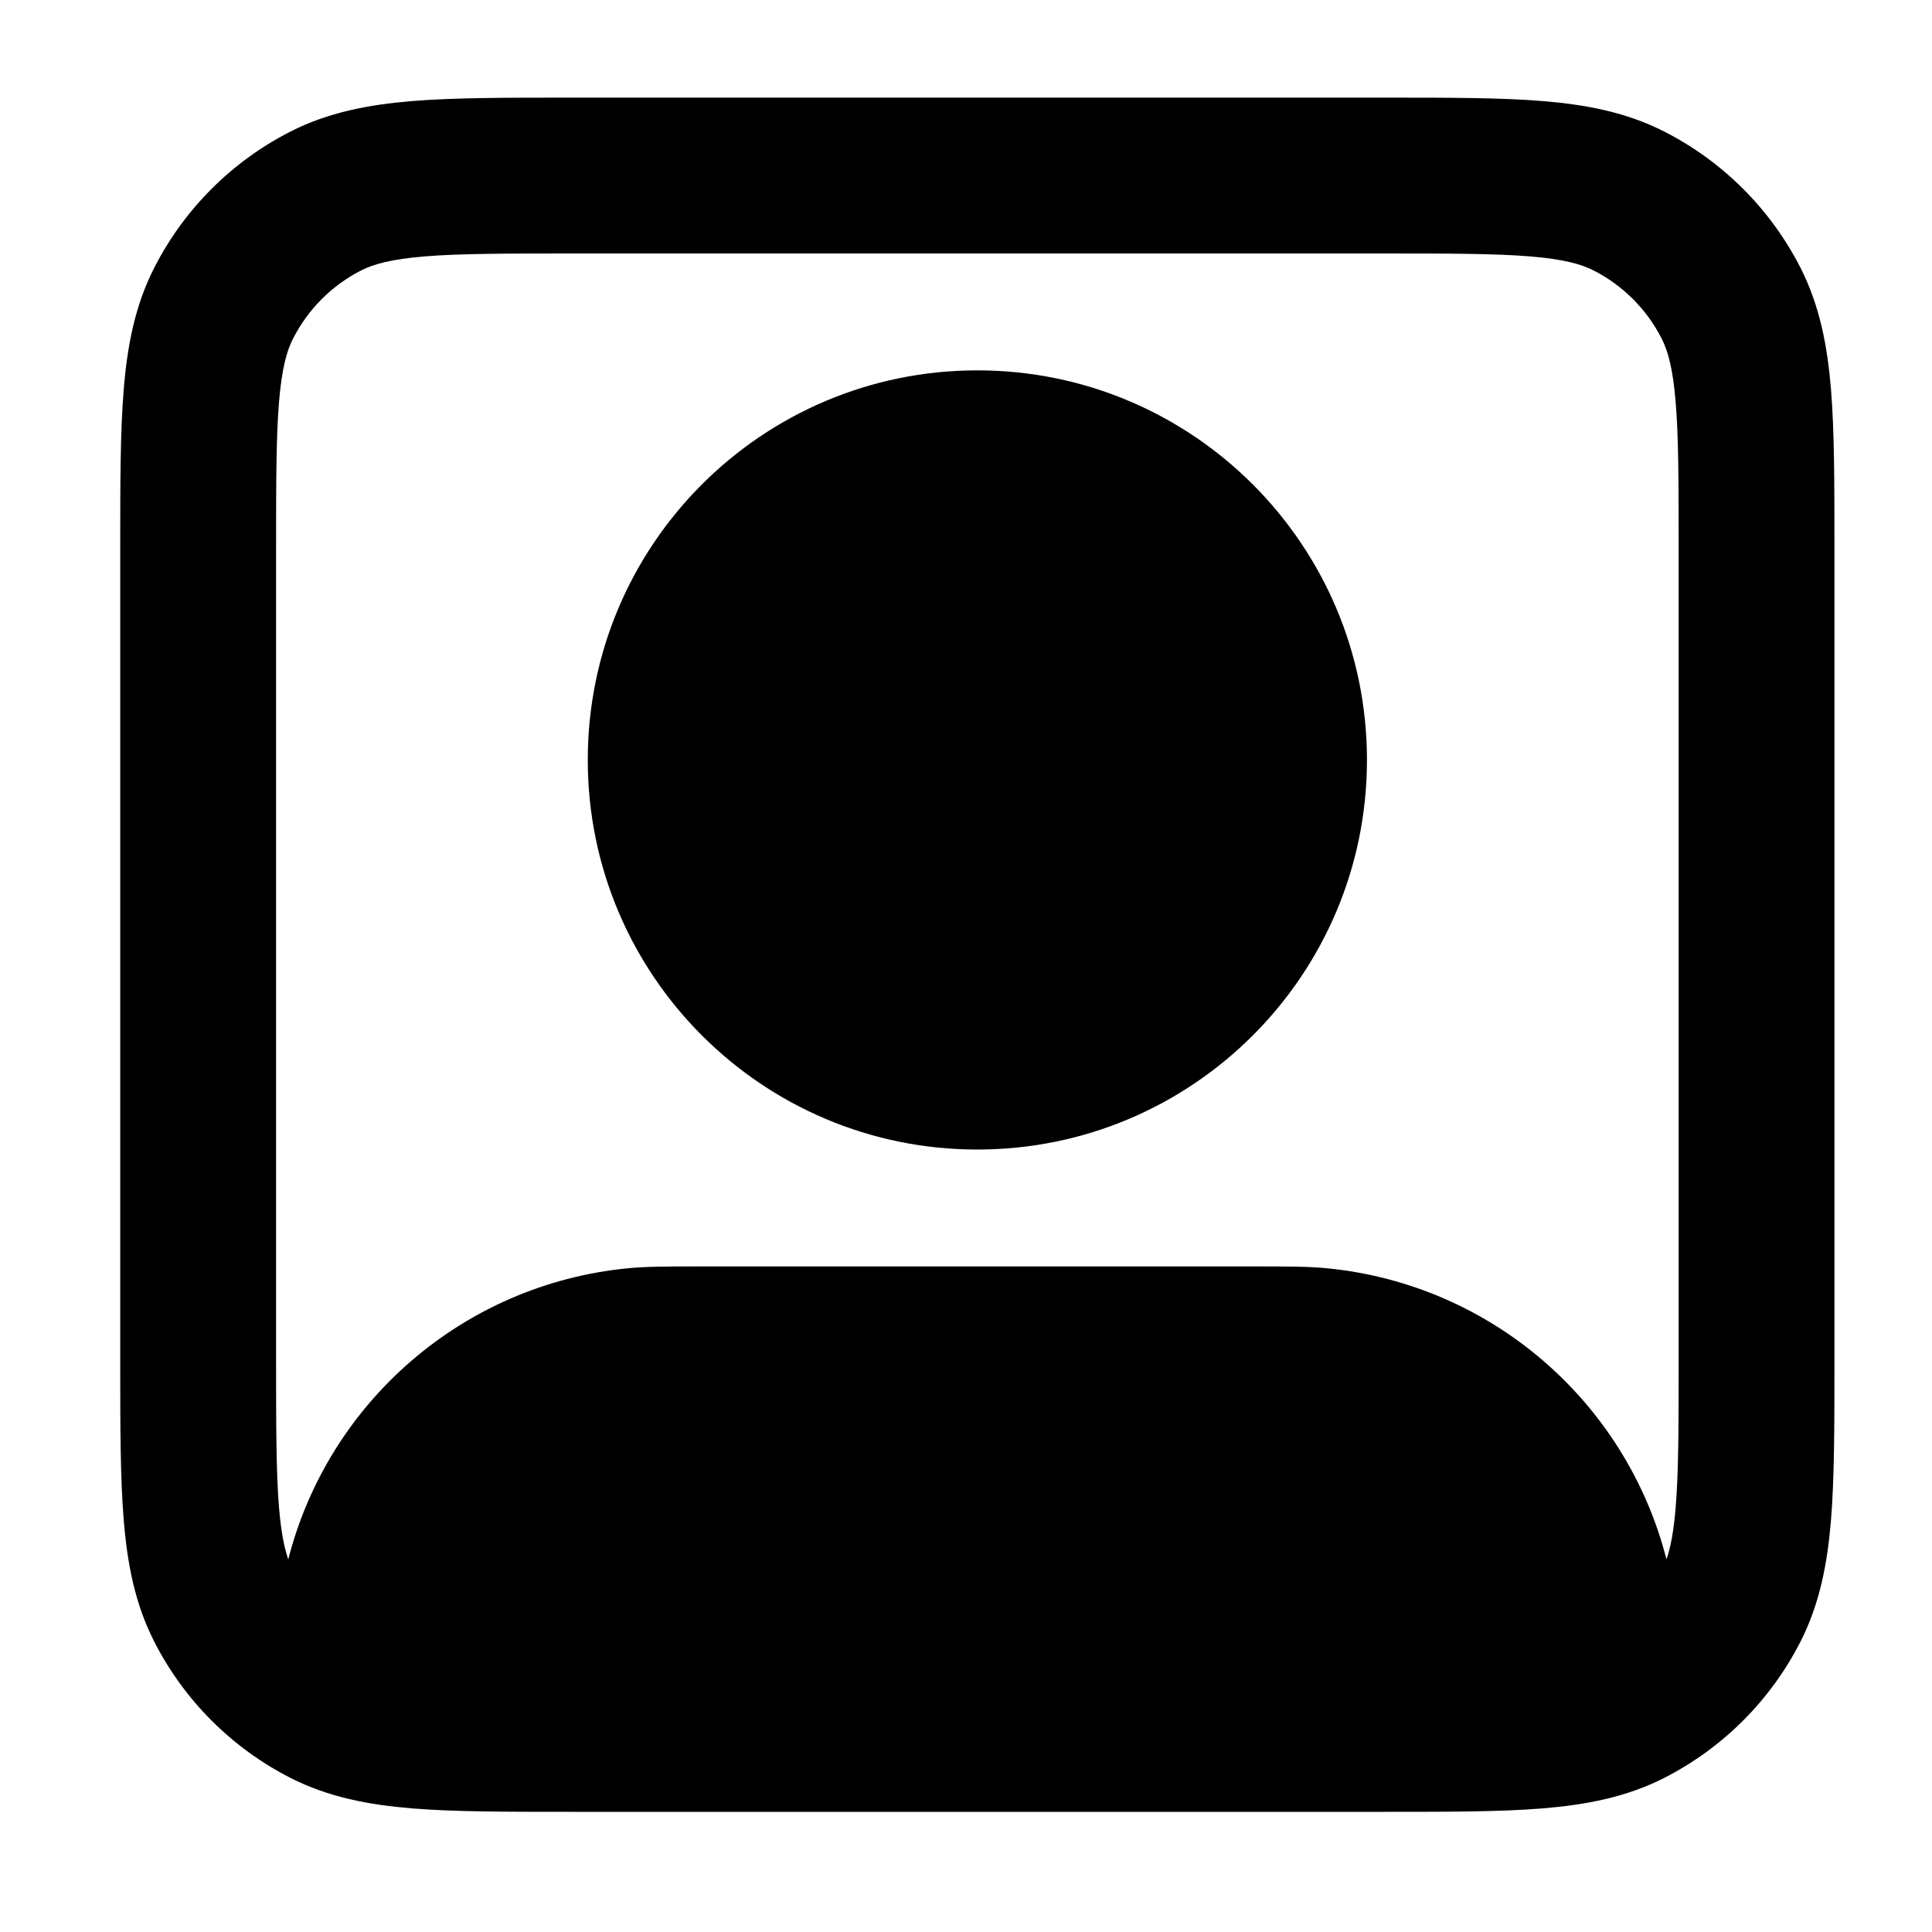
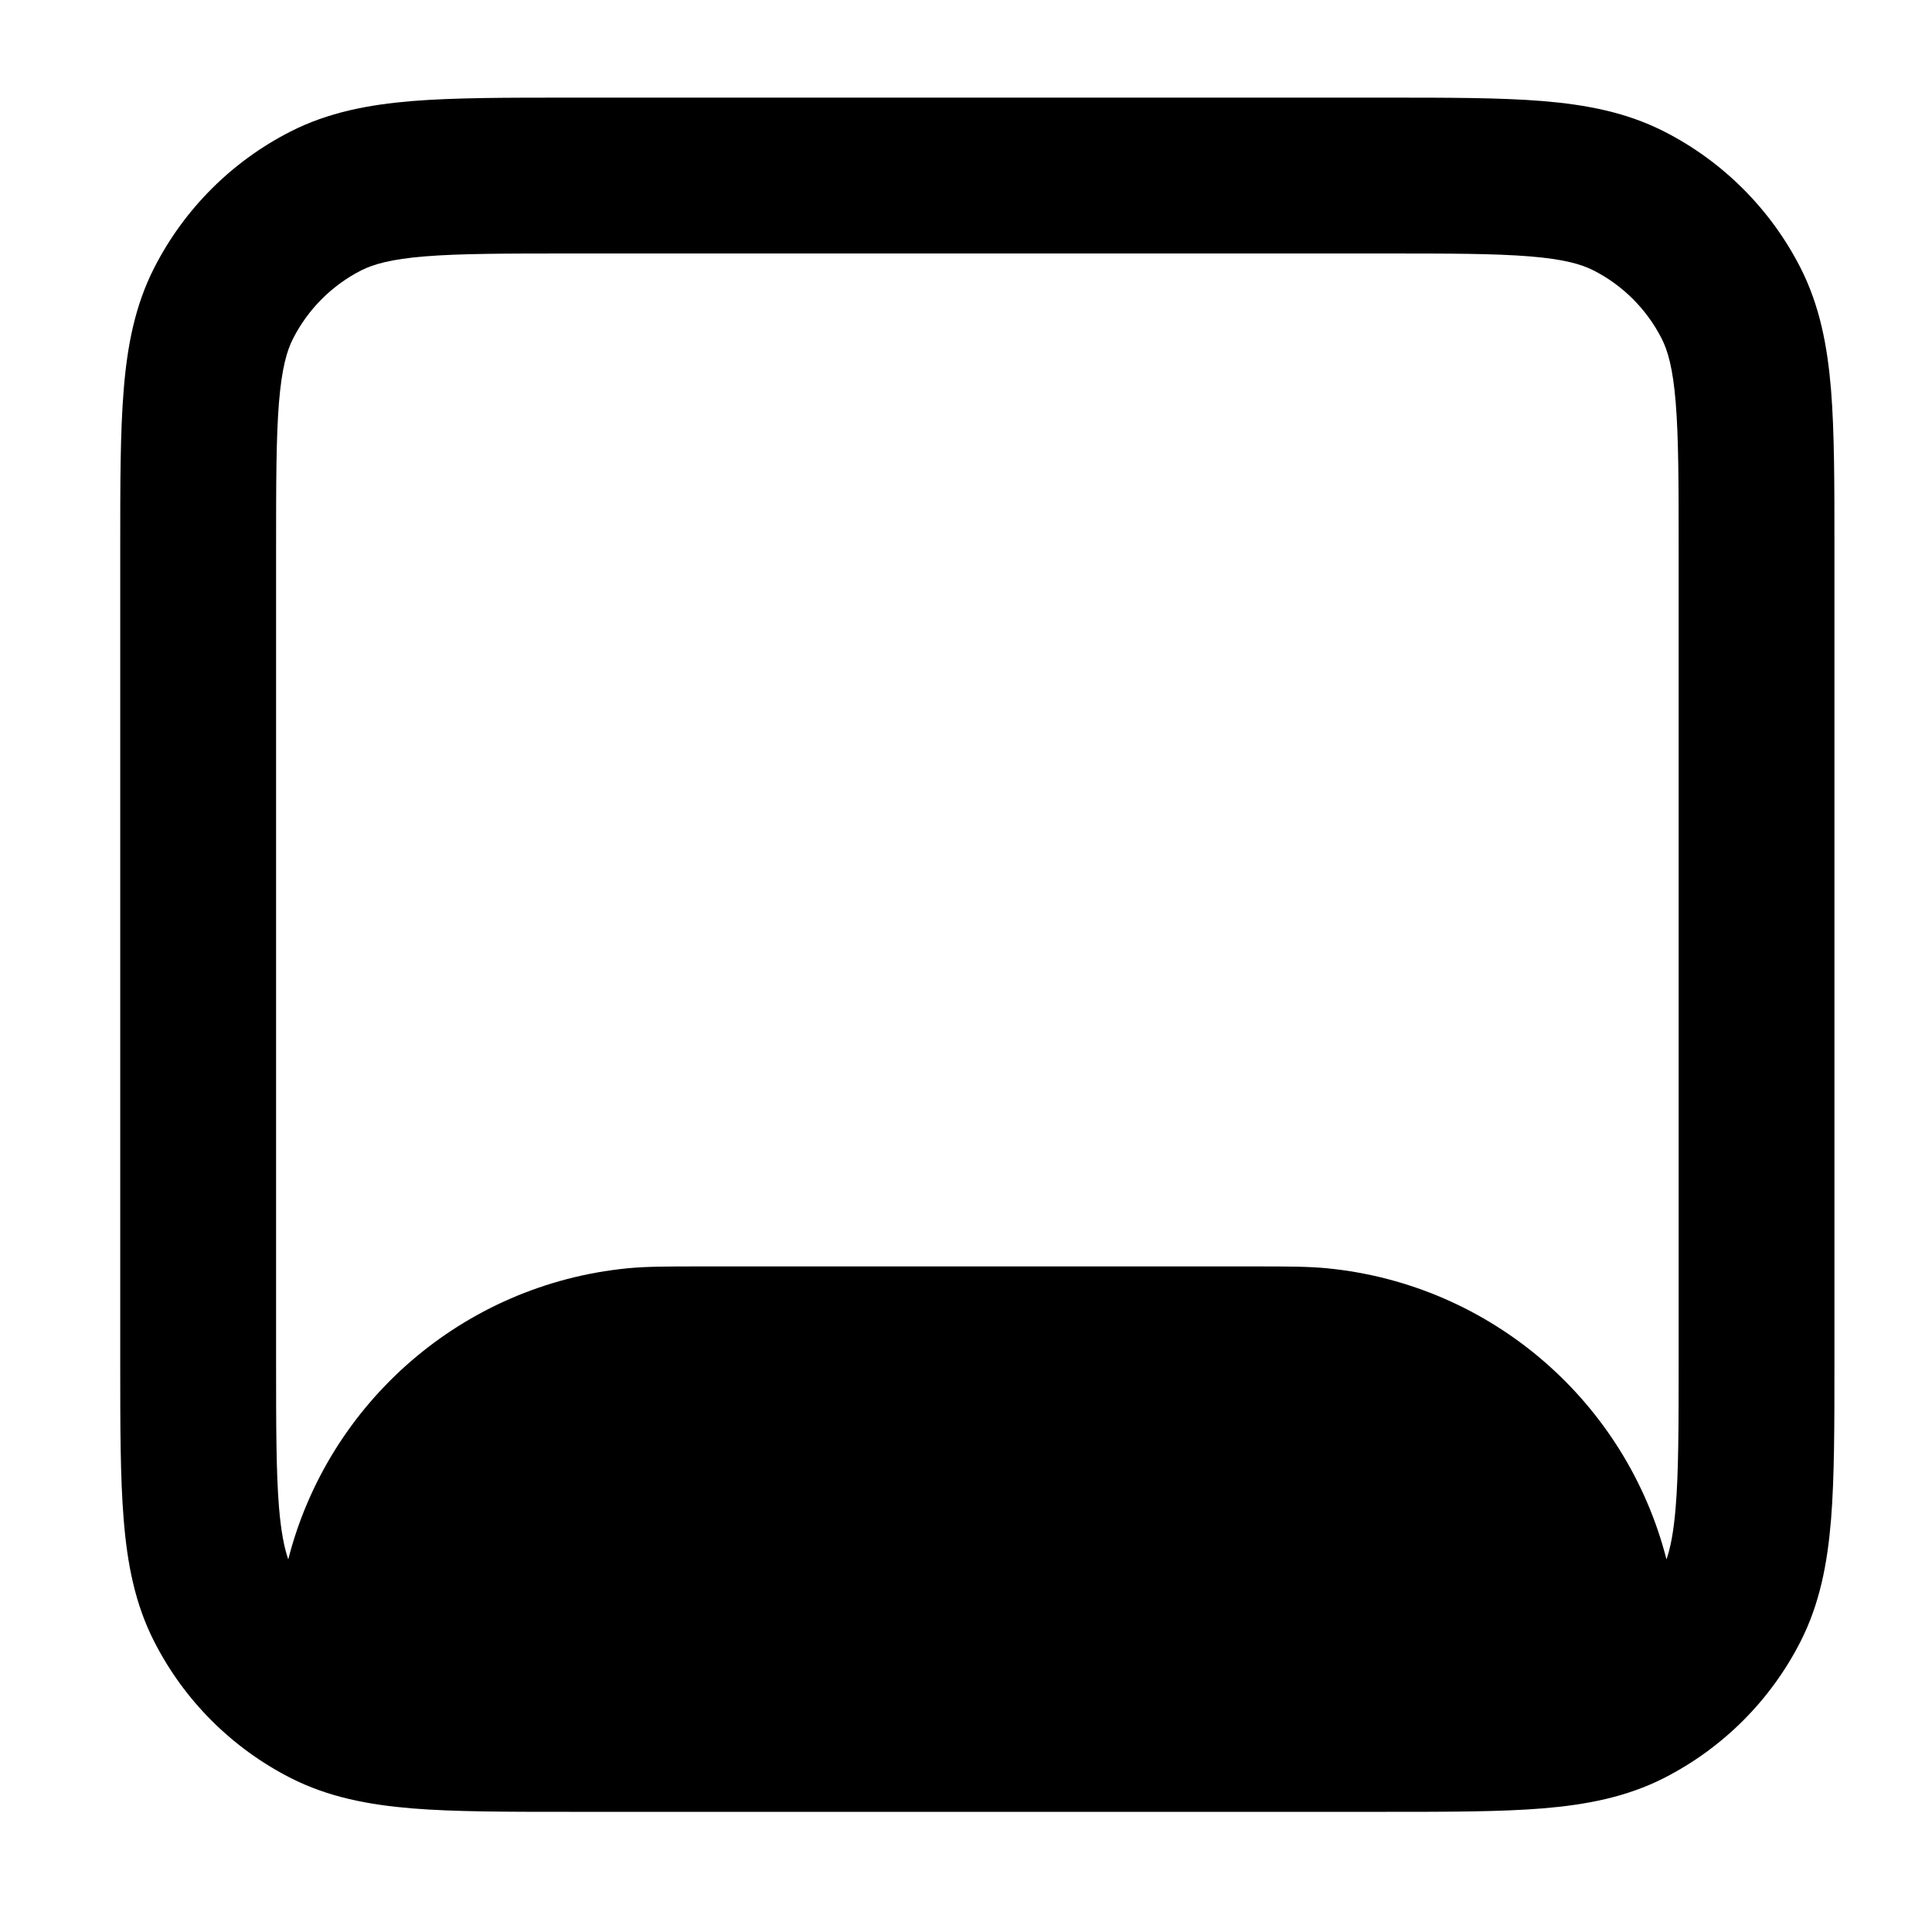
<svg xmlns="http://www.w3.org/2000/svg" width="30" height="30" viewBox="0 0 30 30" fill="none">
-   <path fill-rule="evenodd" clip-rule="evenodd" d="M9.127 11.8C9.127 8.459 11.835 5.751 15.176 5.751C18.517 5.751 21.226 8.459 21.226 11.8C21.226 15.141 18.517 17.85 15.176 17.85C11.835 17.85 9.127 15.141 9.127 11.8Z" fill="black" />
  <path fill-rule="evenodd" clip-rule="evenodd" d="M21.518 1.516H8.835C7.861 1.516 7.057 1.516 6.402 1.569C5.722 1.625 5.097 1.744 4.51 2.043C3.599 2.507 2.859 3.248 2.395 4.158C2.095 4.746 1.976 5.371 1.921 6.051C1.867 6.706 1.867 7.509 1.867 8.483V21.166C1.867 22.14 1.867 22.944 1.921 23.599C1.976 24.279 2.095 24.904 2.395 25.491C2.859 26.402 3.599 27.142 4.51 27.607C5.097 27.906 5.722 28.025 6.402 28.081C7.057 28.134 7.861 28.134 8.835 28.134H21.518C22.492 28.134 23.296 28.134 23.95 28.081C24.631 28.025 25.256 27.906 25.843 27.607C26.753 27.142 27.494 26.402 27.958 25.491C28.257 24.904 28.376 24.279 28.432 23.599C28.485 22.944 28.485 22.14 28.485 21.166V8.483C28.485 7.509 28.485 6.706 28.432 6.051C28.376 5.371 28.257 4.746 27.958 4.158C27.494 3.248 26.753 2.507 25.843 2.043C25.256 1.744 24.631 1.625 23.95 1.569C23.296 1.516 22.492 1.516 21.518 1.516ZM5.608 4.199C5.798 4.103 6.069 4.024 6.599 3.981C7.144 3.937 7.848 3.936 8.885 3.936H21.468C22.504 3.936 23.209 3.937 23.753 3.981C24.284 4.024 24.555 4.103 24.744 4.199C25.2 4.431 25.57 4.802 25.802 5.257C25.898 5.446 25.977 5.717 26.02 6.248C26.065 6.792 26.066 7.497 26.066 8.533V21.116C26.066 22.153 26.065 22.857 26.02 23.402C25.989 23.786 25.939 24.035 25.877 24.214C25.256 21.782 23.171 19.946 20.609 19.694C20.312 19.665 19.975 19.665 19.481 19.665H10.872C10.377 19.665 10.04 19.665 9.744 19.694C7.181 19.946 5.096 21.782 4.476 24.214C4.414 24.035 4.364 23.786 4.332 23.402C4.288 22.857 4.287 22.153 4.287 21.116V8.533C4.287 7.497 4.288 6.792 4.332 6.248C4.376 5.717 4.454 5.446 4.551 5.257C4.783 4.802 5.153 4.431 5.608 4.199Z" fill="black" />
</svg>